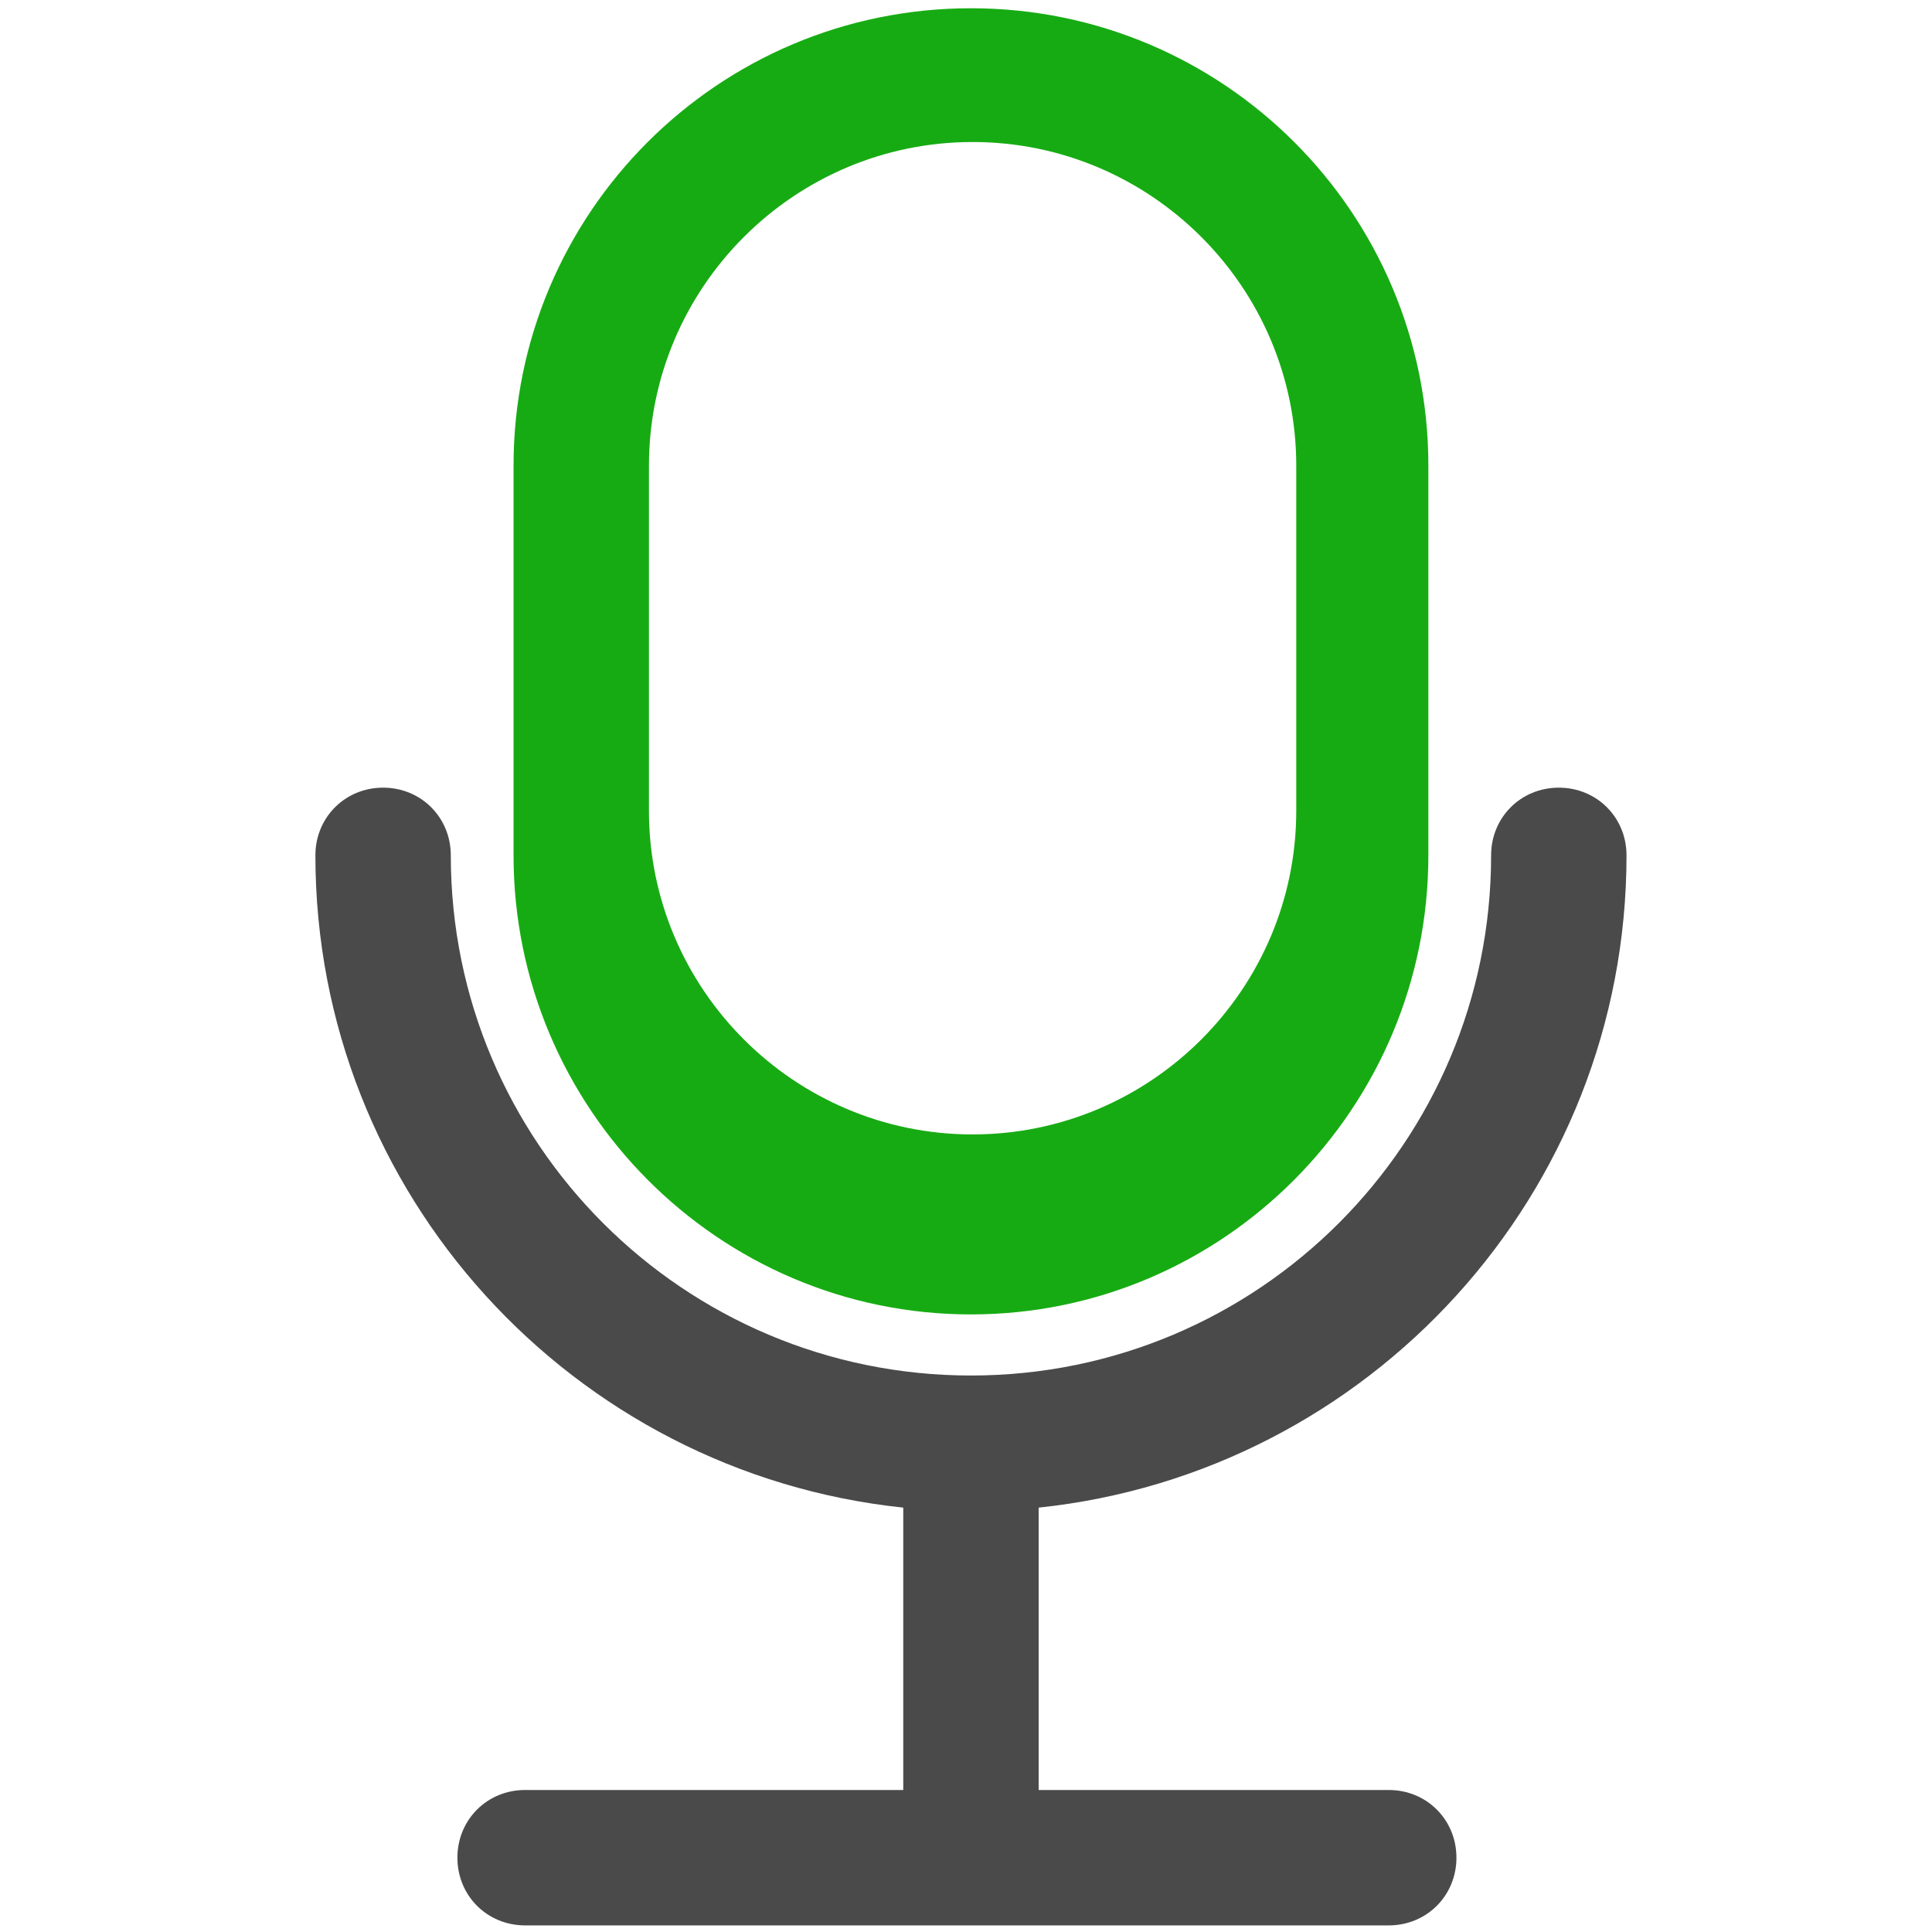
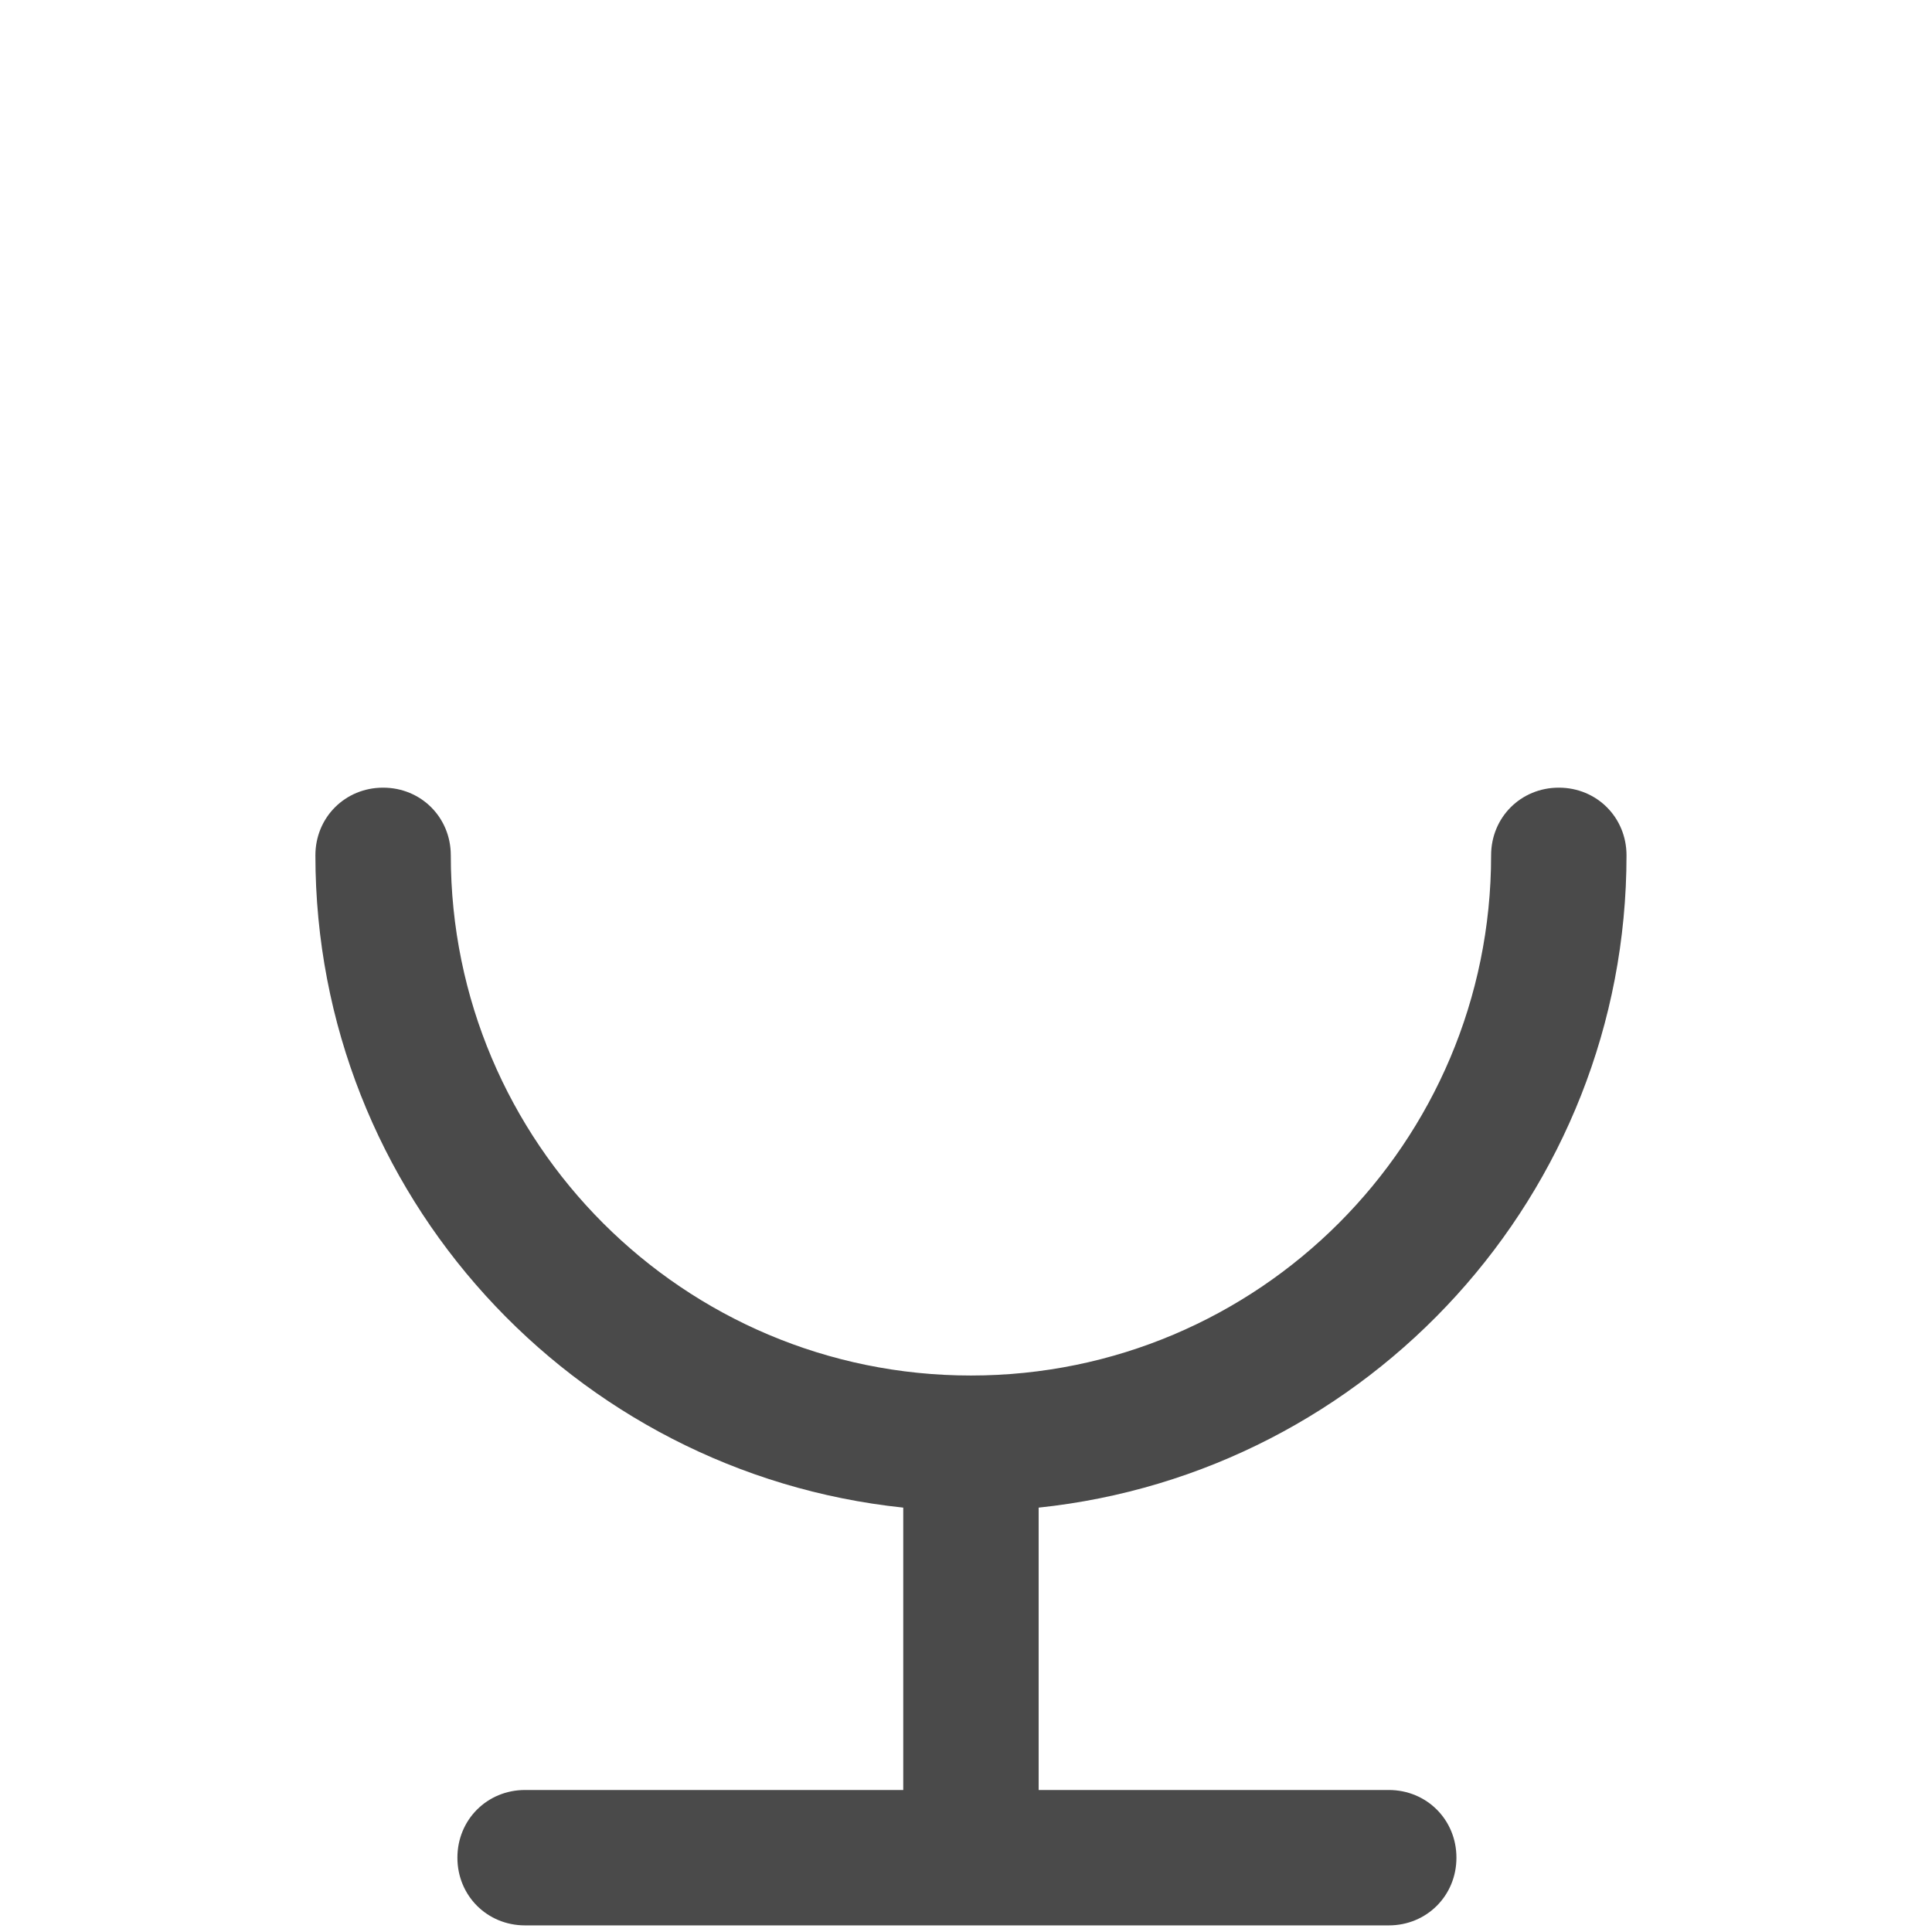
<svg xmlns="http://www.w3.org/2000/svg" width="800px" height="800px" viewBox="-18.5 0 117 117" version="1.1">
  <title />
  <desc />
  <defs />
  <g fill="none" fill-rule="evenodd" id="Page-1" stroke="none" stroke-width="1">
    <g fill-rule="nonzero" id="voice-recorder">
-       <path d="M40.3,79.6 C55.6,79.6 68,67.1 68,51.8 L68,49.1 L68,28.2 C68,12.9 55.6,0.5 40.3,0.5 C25,0.5 12.6,12.9 12.6,28.2 L12.6,49.1 L12.6,51.8 C12.6,67.1 25,79.6 40.3,79.6 Z M20.8,28.2 C20.8,17.4 29.6,8.6 40.4,8.6 C51.2,8.6 60,17.4 60,28.2 L60,49.1 C60,59.9 51.2,68.7 40.4,68.7 C29.6,68.7 20.8,59.9 20.8,49.1 L20.8,28.2 Z" fill="#17AB13" id="Shape" />
      <path d="M80,51.8 C80,49.5 78.2,47.7 75.9,47.7 C73.6,47.7 71.8,49.5 71.8,51.8 C71.8,69.2 57.7,83.3 40.3,83.3 C22.9,83.3 8.8,69.2 8.8,51.8 C8.8,49.5 7,47.7 4.7,47.7 C2.4,47.7 0.6,49.5 0.6,51.8 C0.6,72.3 16.2,89.2 36.2,91.3 L36.2,108.4 L13.3,108.4 C11,108.4 9.2,110.2 9.2,112.5 C9.2,114.8 11,116.6 13.3,116.6 L65.6,116.6 C67.9,116.6 69.7,114.8 69.7,112.5 C69.7,110.2 67.9,108.4 65.6,108.4 L44.4,108.4 L44.4,91.3 C64.4,89.2 80,72.3 80,51.8 Z" fill="#4A4A4A" id="Shape" />
    </g>
  </g>
</svg>